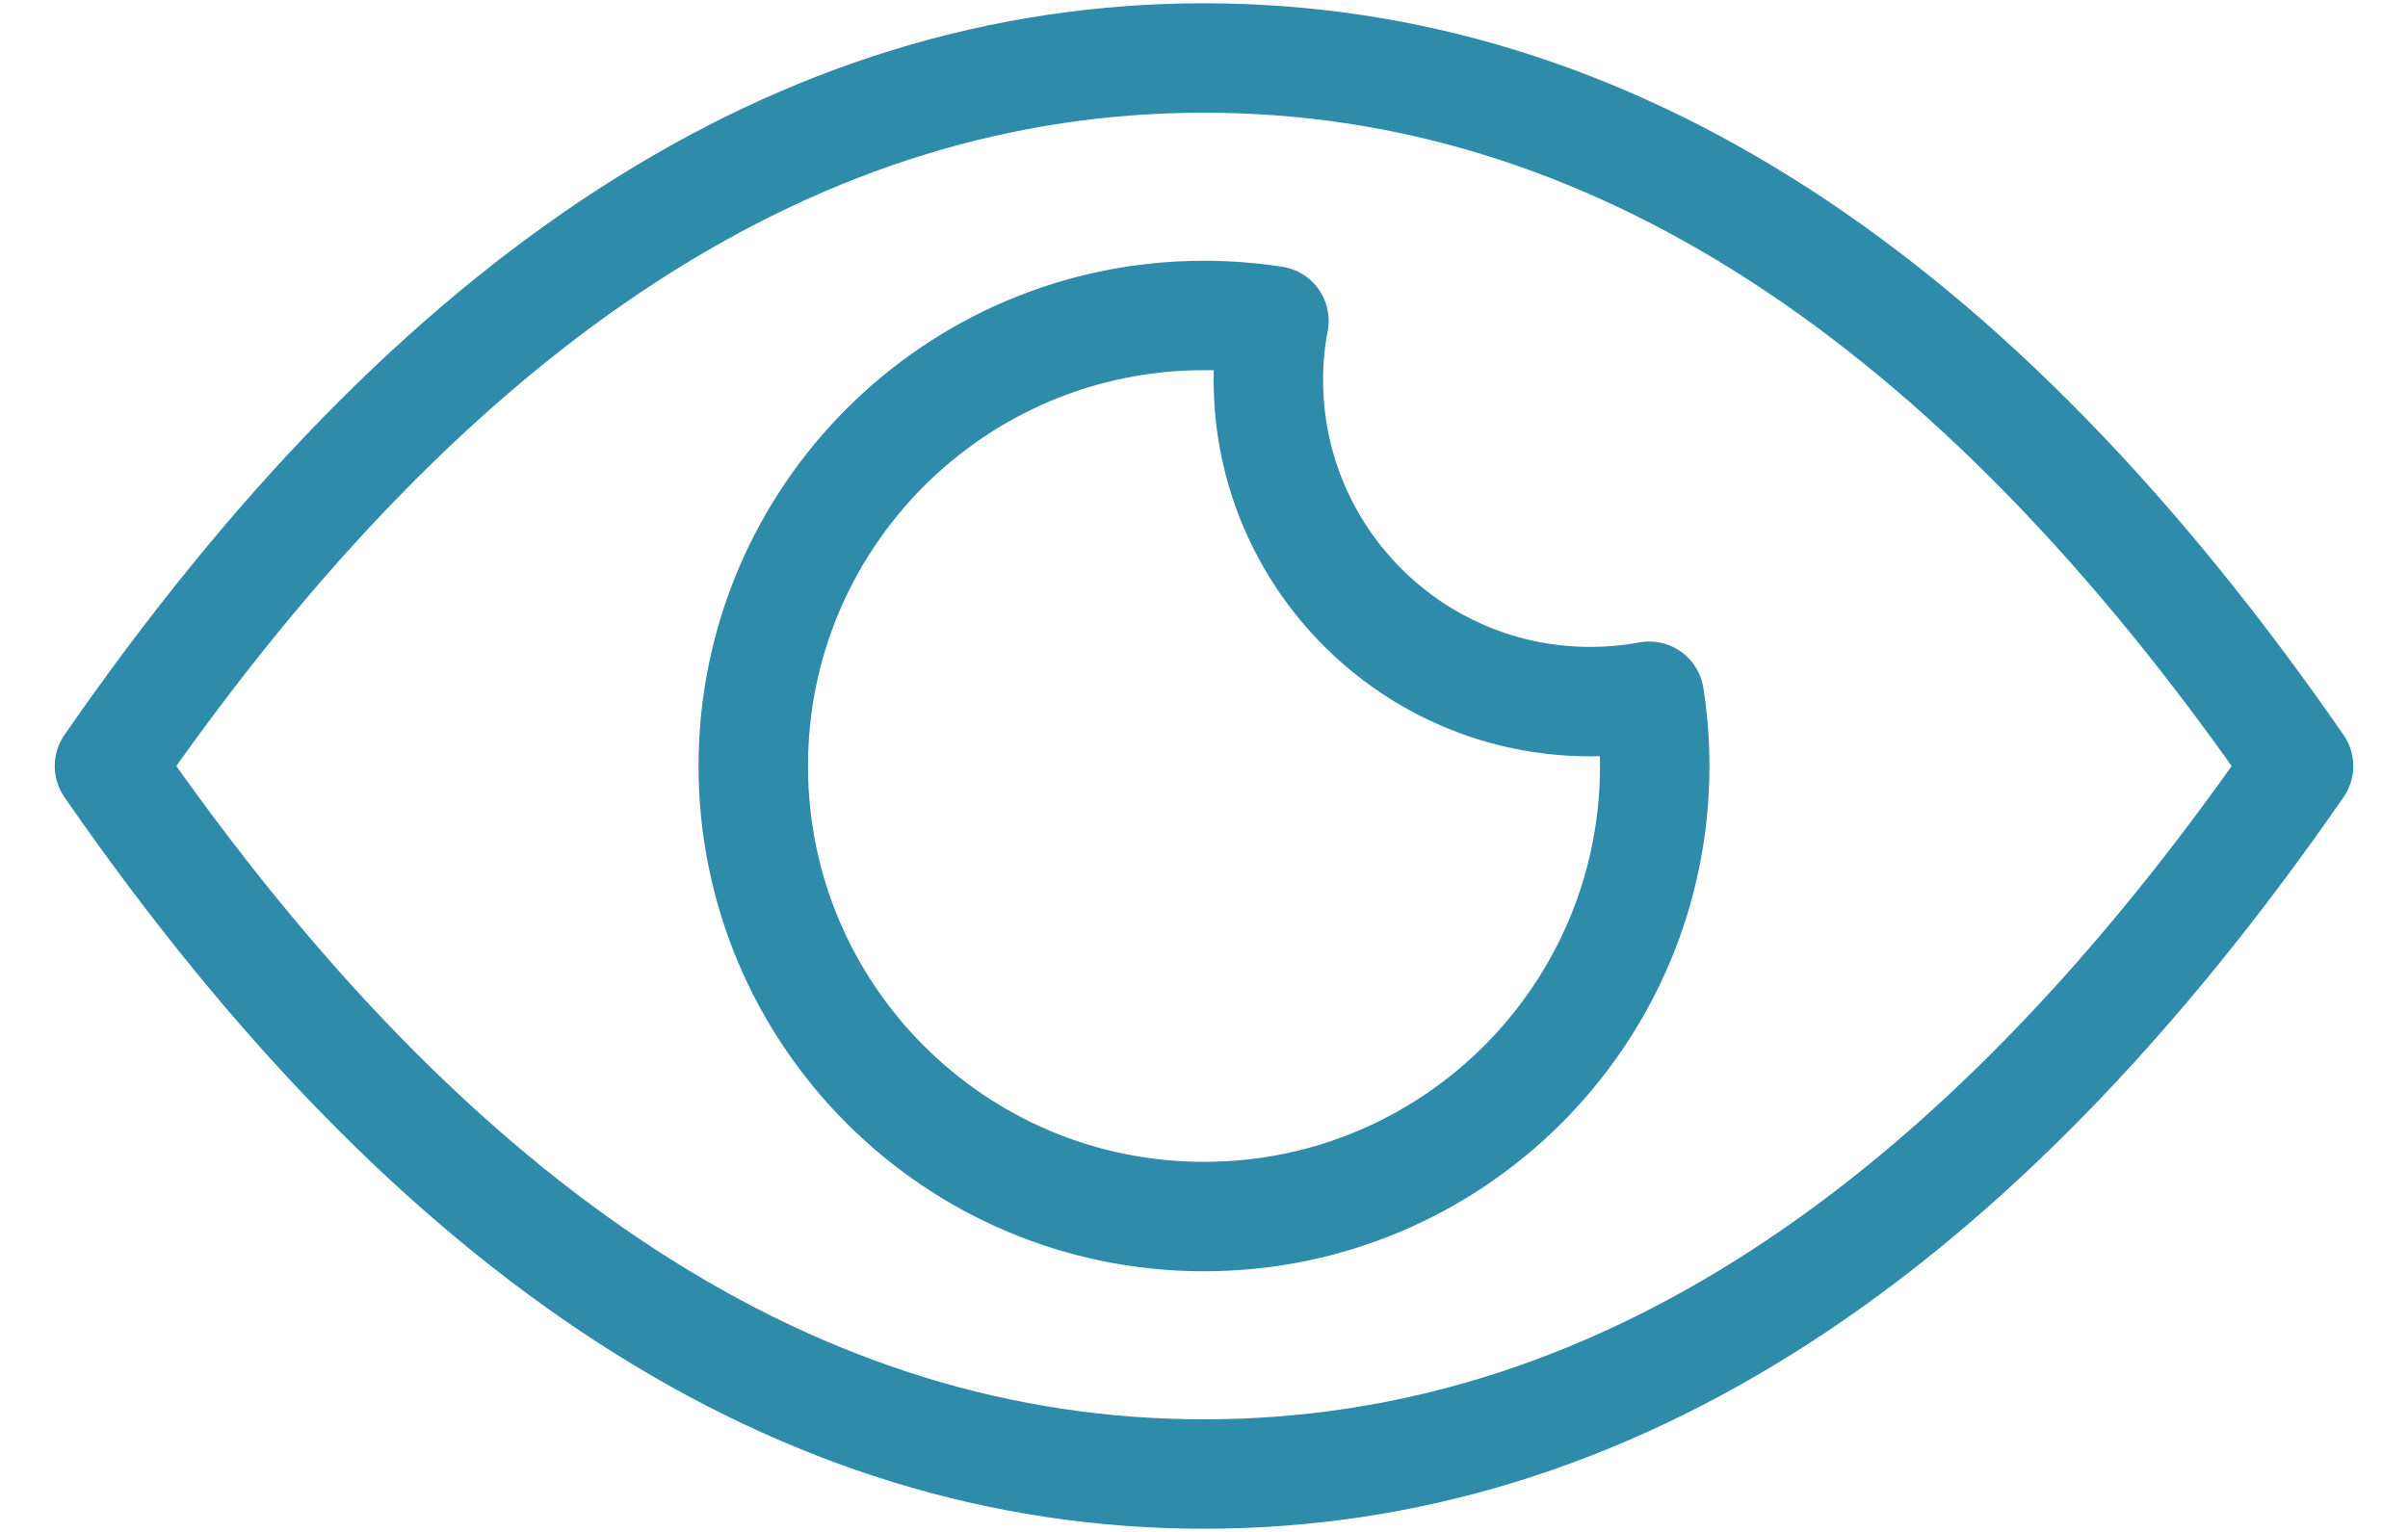
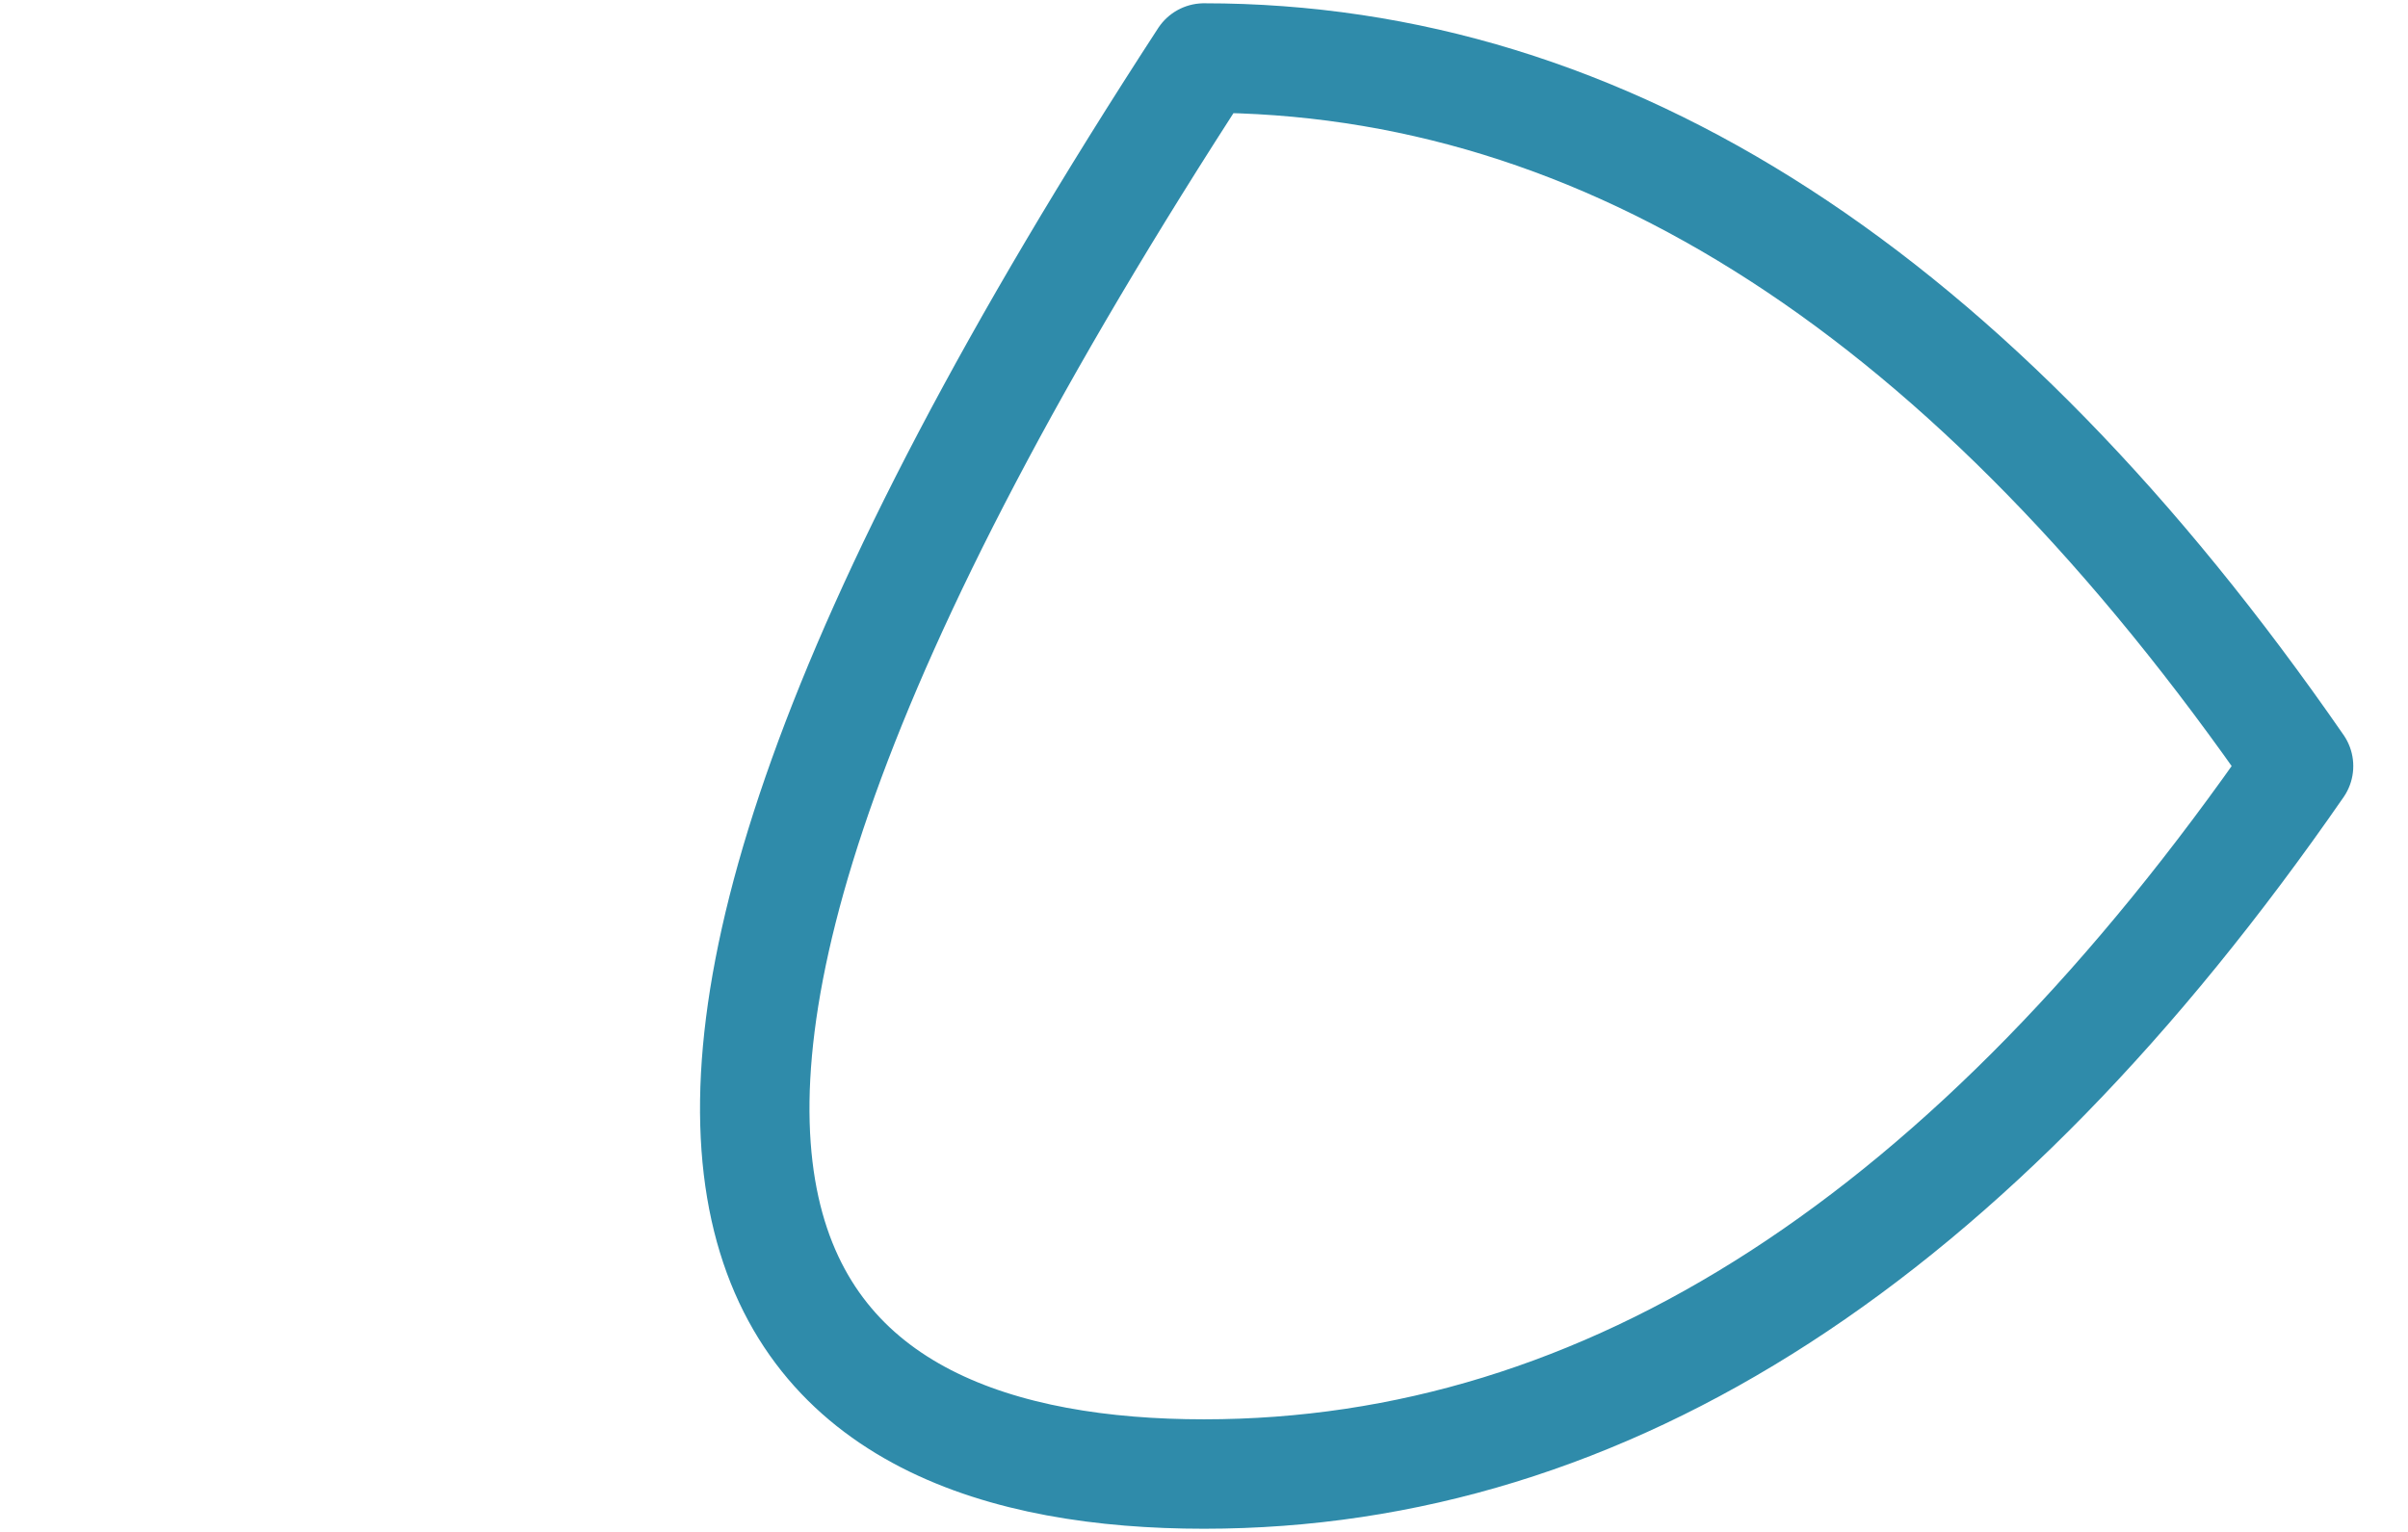
<svg xmlns="http://www.w3.org/2000/svg" width="22" height="14" viewBox="0 0 22 14">
  <g fill="none" fill-rule="evenodd" stroke="#2F8BAA" stroke-linecap="round" stroke-linejoin="round" transform="translate(1 .53)">
-     <path d="M10,12.941 C13.682,12.941 17.015,10.784 20,6.471 C17.015,2.157 13.682,0 10,0 C6.318,0 2.985,2.157 0,6.471 C2.985,10.784 6.318,12.941 10,12.941 Z" />
-     <path d="M10,2.353 C10.217,2.353 10.431,2.37 10.639,2.402 C10.605,2.577 10.588,2.757 10.588,2.941 C10.588,4.566 11.905,5.882 13.529,5.882 C13.713,5.882 13.893,5.865 14.068,5.833 C14.101,6.04 14.118,6.253 14.118,6.471 C14.118,8.745 12.274,10.588 10,10.588 C7.726,10.588 5.882,8.745 5.882,6.471 C5.882,4.196 7.726,2.353 10,2.353 Z" />
+     <path d="M10,12.941 C13.682,12.941 17.015,10.784 20,6.471 C17.015,2.157 13.682,0 10,0 C2.985,10.784 6.318,12.941 10,12.941 Z" />
  </g>
</svg>